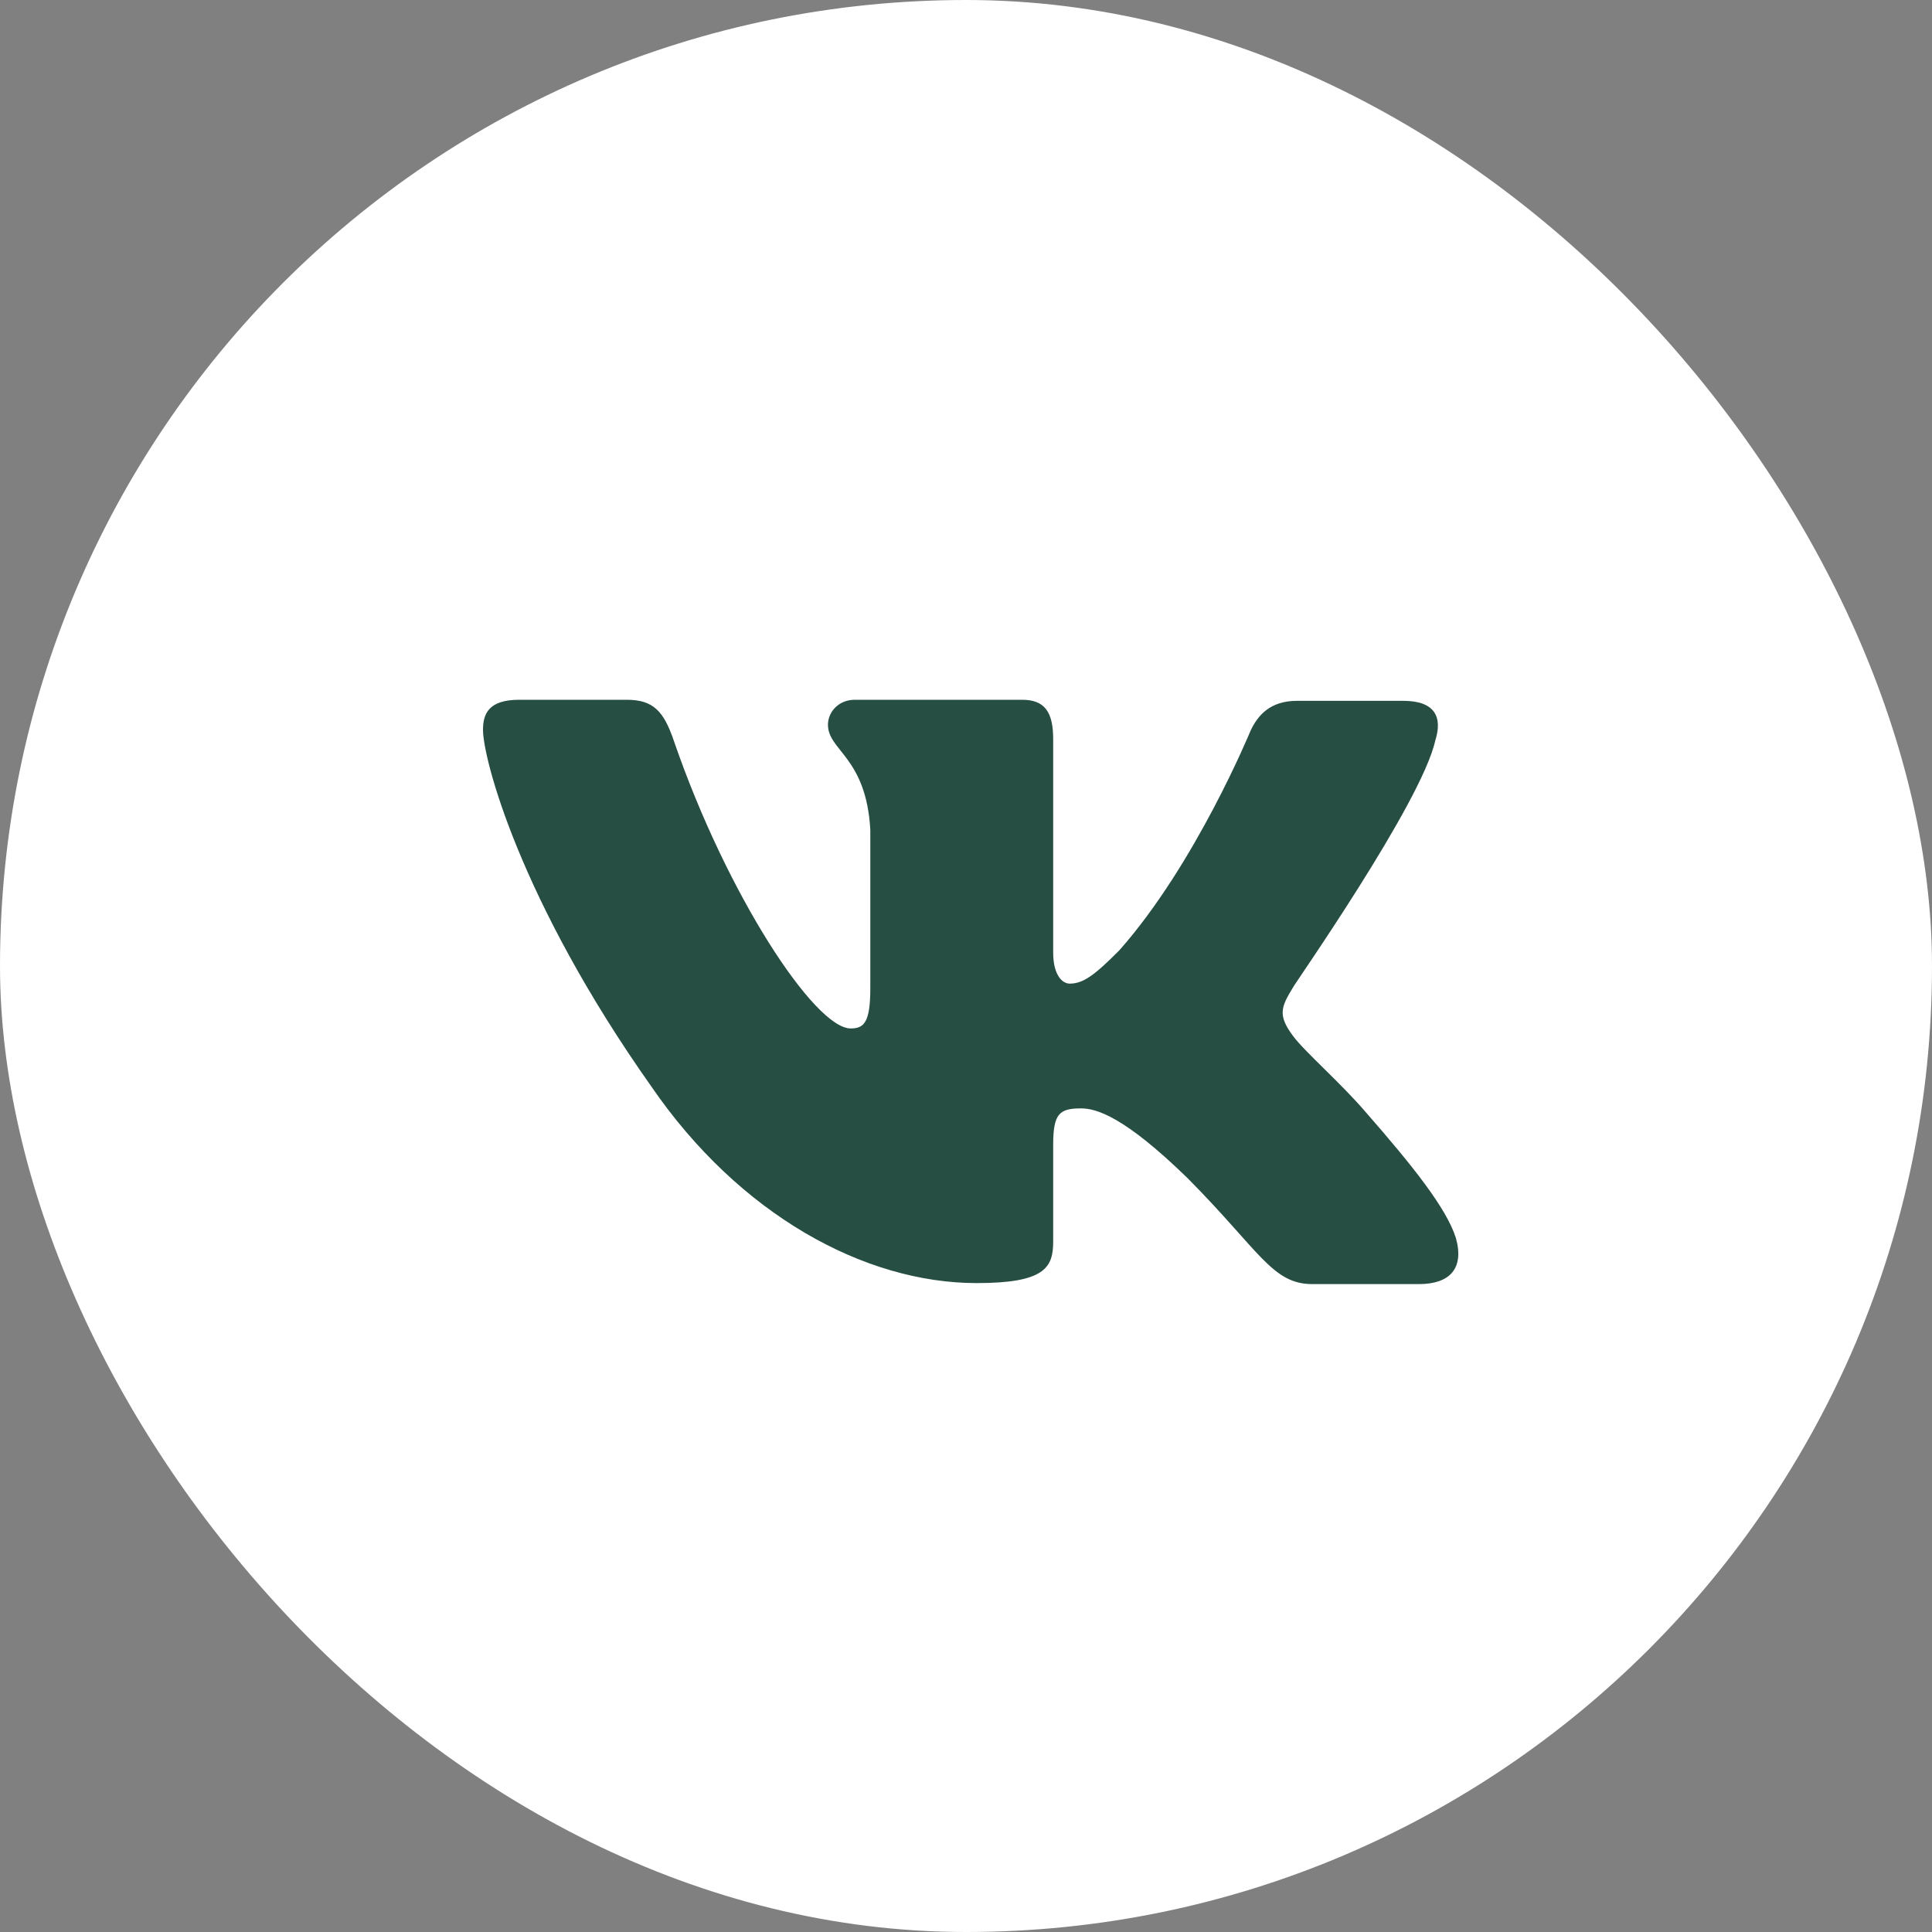
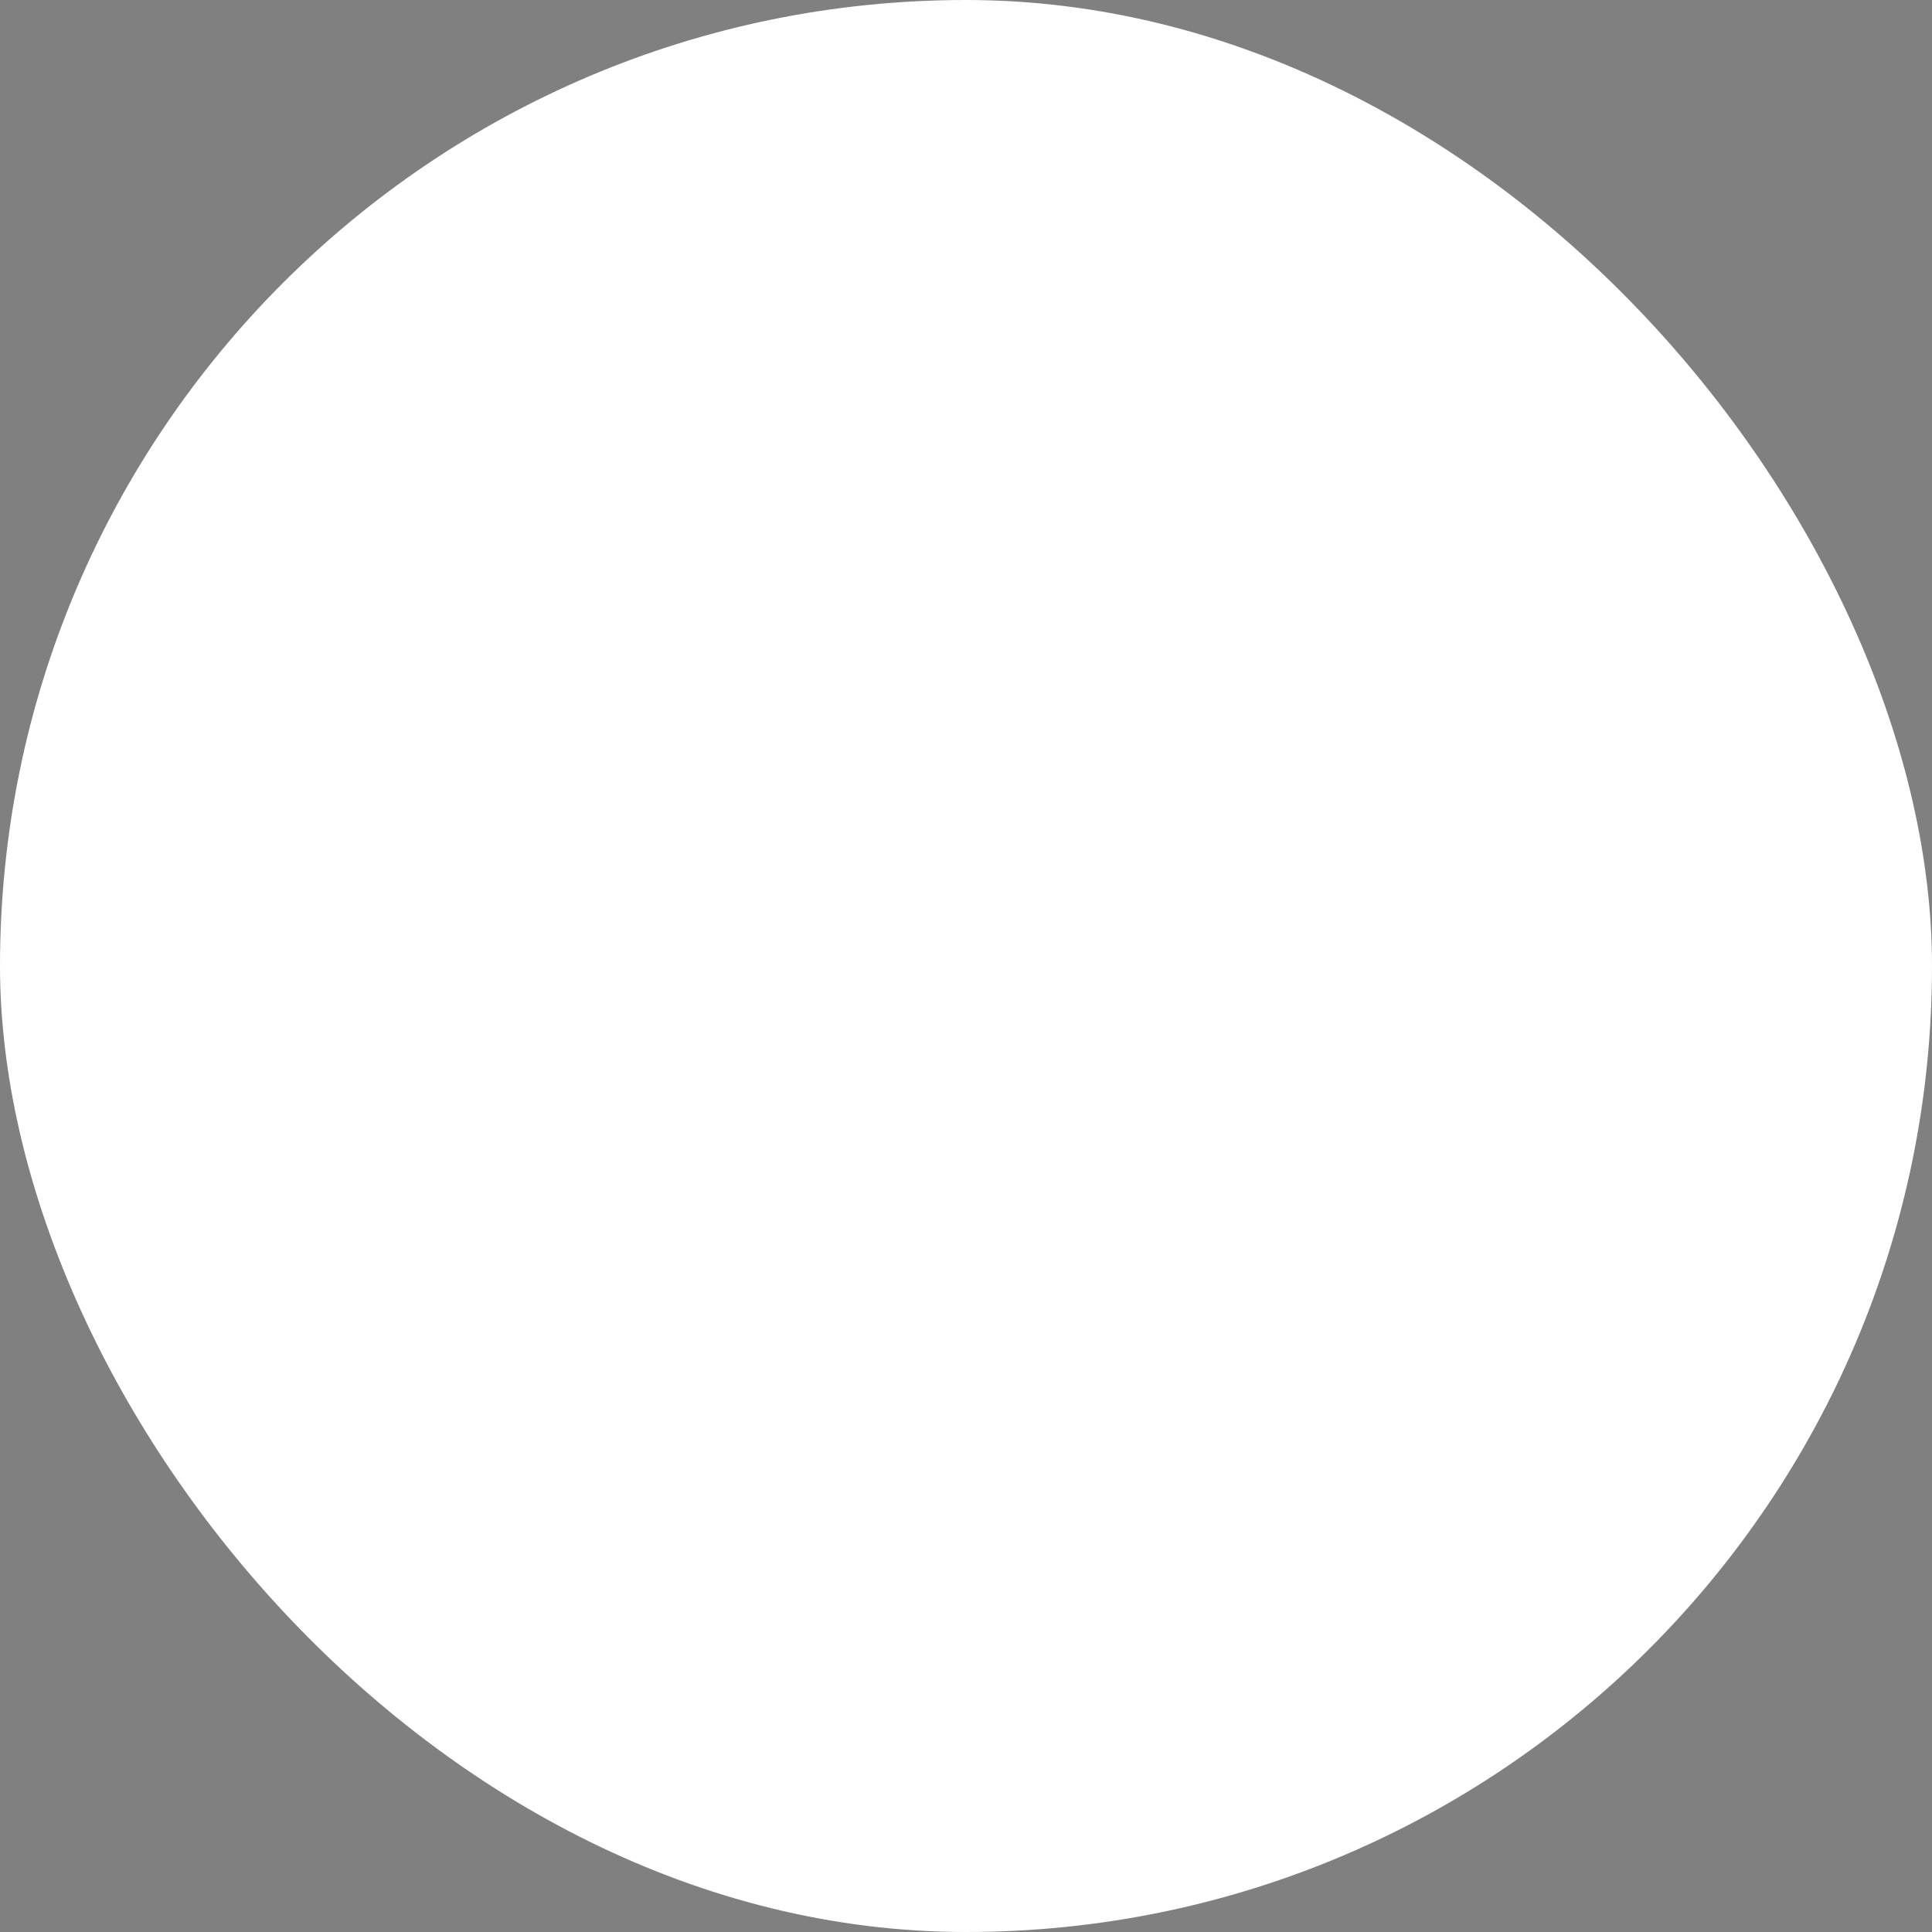
<svg xmlns="http://www.w3.org/2000/svg" width="40" height="40" viewBox="0 0 40 40" fill="none">
  <rect x="0" y="0" width="40" height="40" fill="#808080" stroke="none" />
  <rect width="40" height="40" rx="20" fill="white" />
-   <path fill-rule="evenodd" clip-rule="evenodd" d="M29.717 15.328C29.867 14.854 29.717 14.51 29.054 14.51H26.851C26.296 14.51 26.039 14.811 25.889 15.134C25.889 15.134 24.756 17.89 23.174 19.676C22.66 20.193 22.425 20.365 22.147 20.365C21.997 20.365 21.805 20.193 21.805 19.72V15.306C21.805 14.746 21.634 14.488 21.163 14.488H17.698C17.356 14.488 17.142 14.746 17.142 15.005C17.142 15.543 17.933 15.672 18.019 17.179V20.453C18.019 21.163 17.893 21.293 17.613 21.293C16.864 21.293 15.046 18.516 13.956 15.351C13.744 14.725 13.529 14.488 12.973 14.488H10.748C10.107 14.488 10 14.789 10 15.112C10 15.694 10.748 18.621 13.486 22.496C15.303 25.142 17.891 26.565 20.222 26.565C21.634 26.565 21.805 26.242 21.805 25.704V23.702C21.805 23.056 21.933 22.948 22.382 22.948C22.703 22.948 23.28 23.12 24.585 24.39C26.082 25.898 26.338 26.586 27.172 26.586H29.375C30.017 26.586 30.316 26.263 30.145 25.639C29.953 25.015 29.225 24.111 28.284 23.035C27.771 22.432 27.001 21.765 26.766 21.442C26.445 21.011 26.531 20.839 26.766 20.451C26.744 20.451 29.439 16.619 29.717 15.326" fill="#274E43" />
</svg>